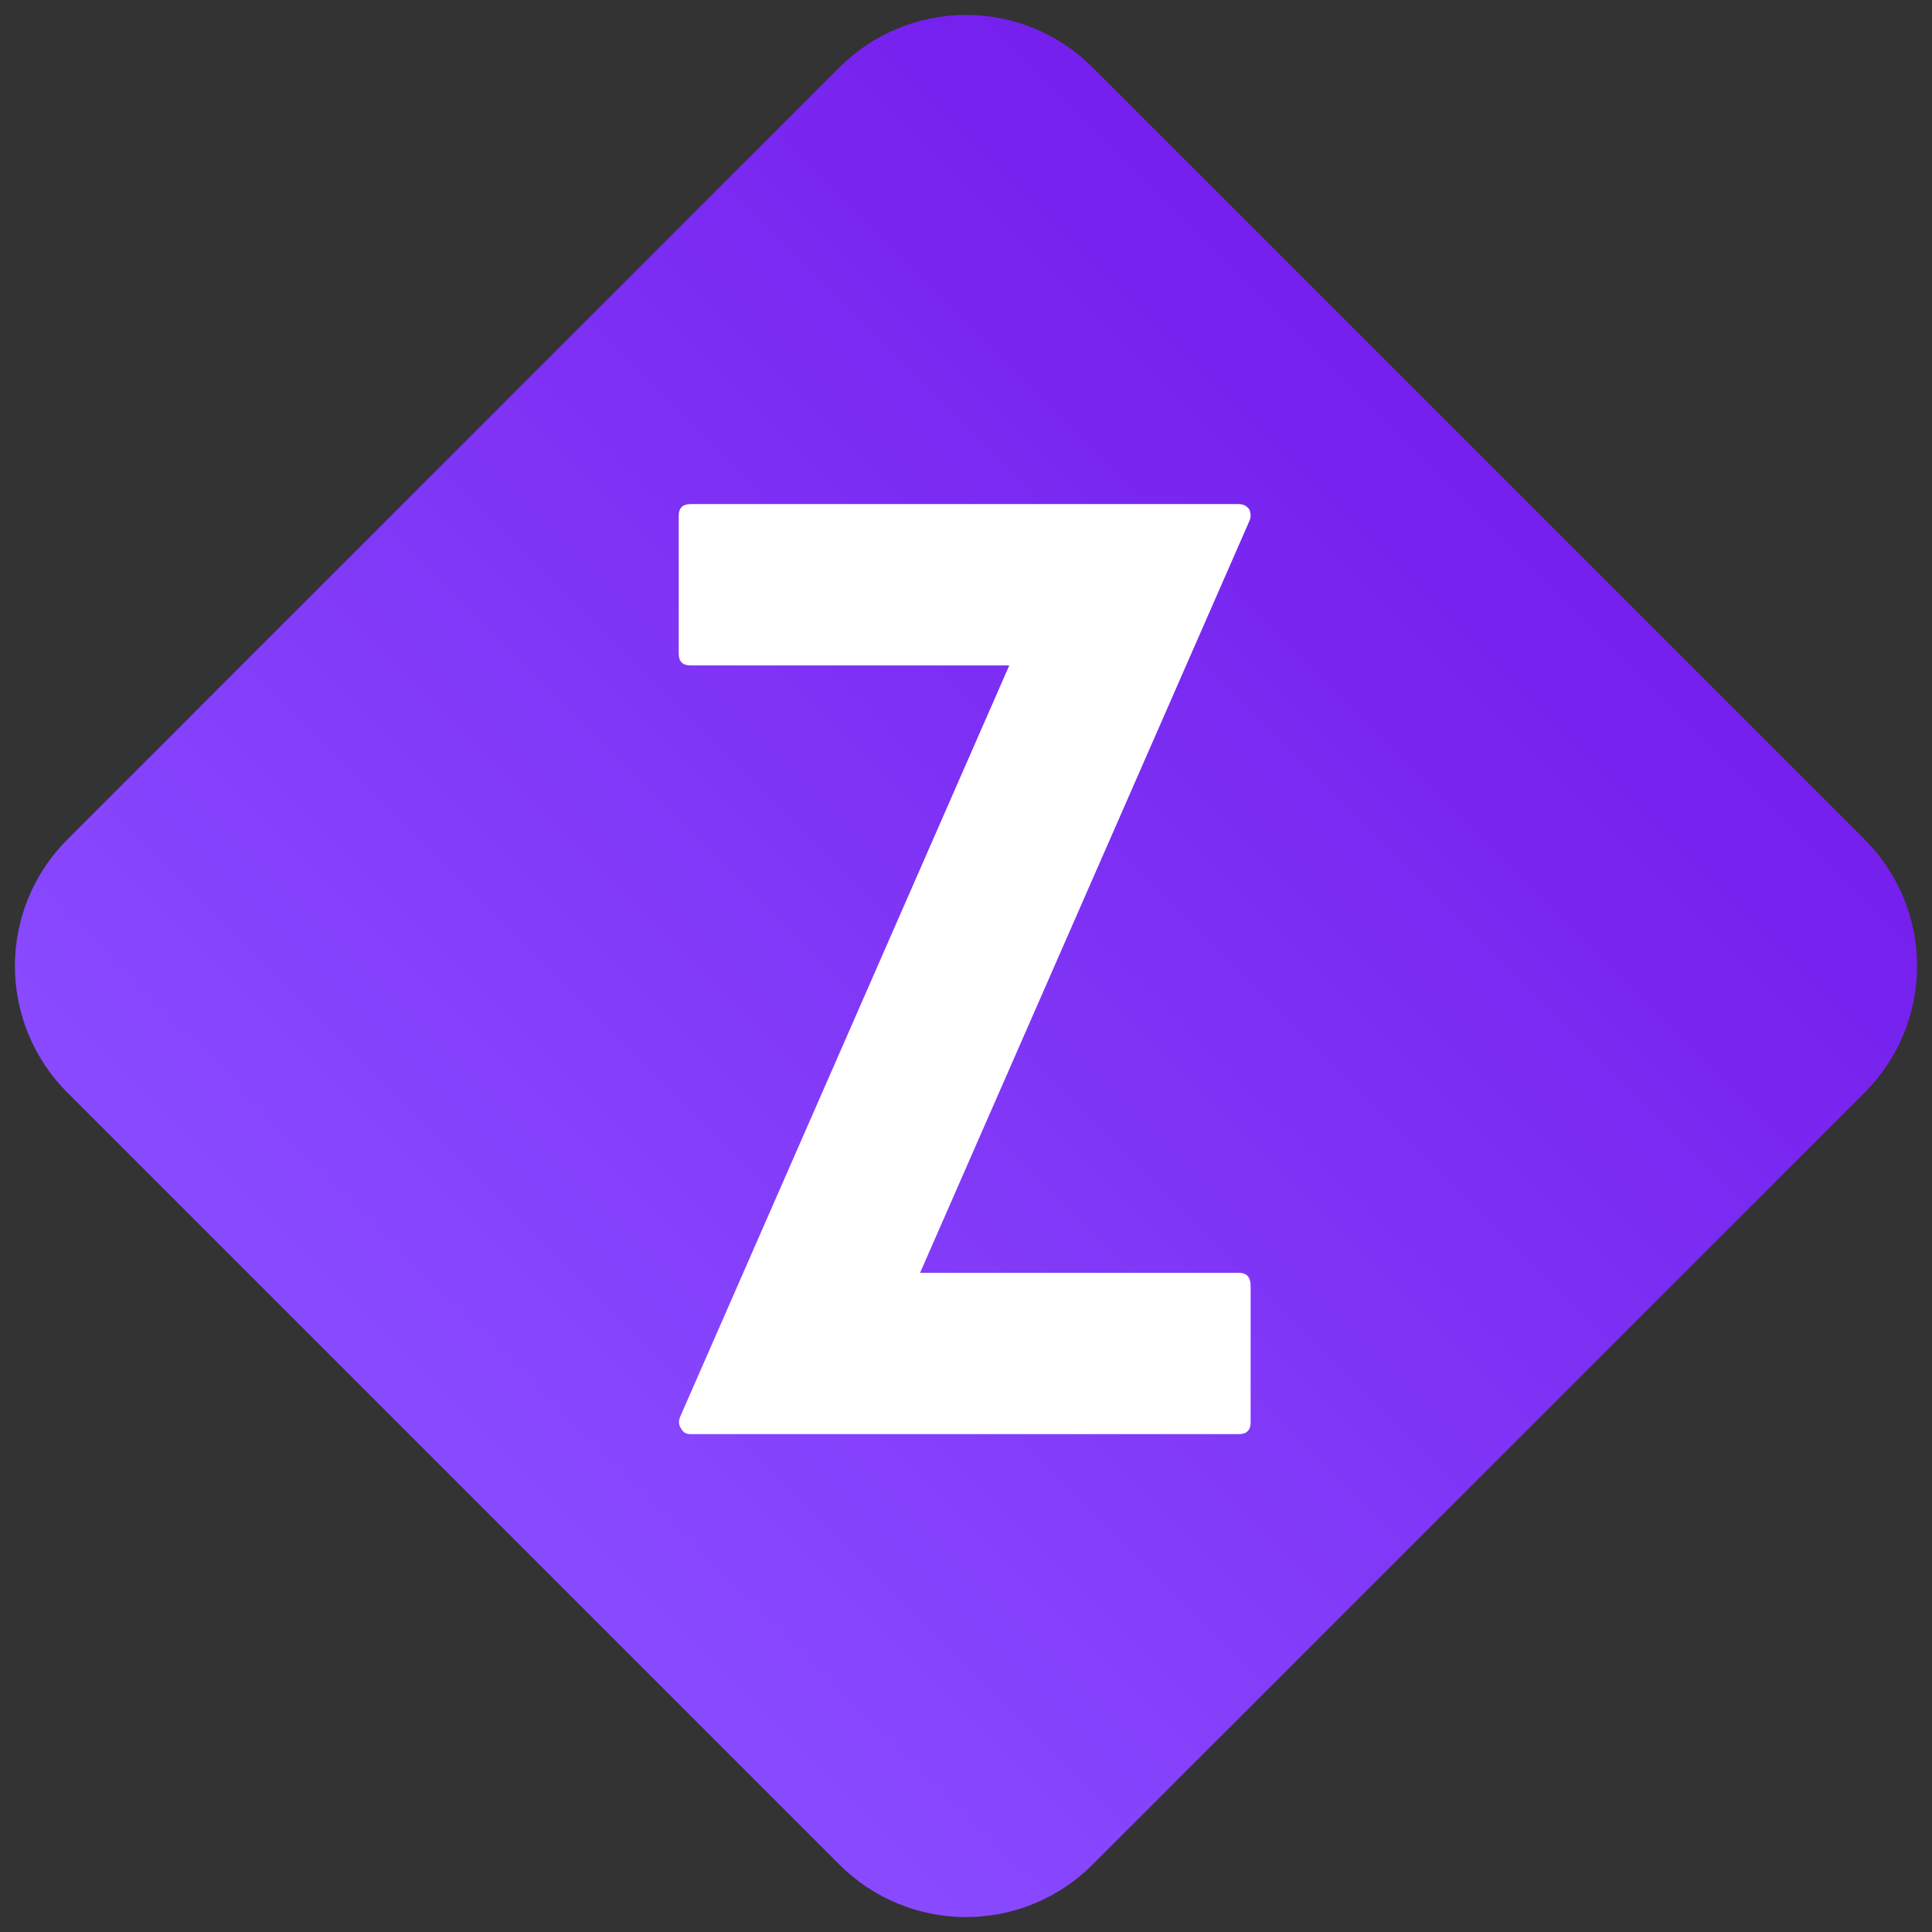
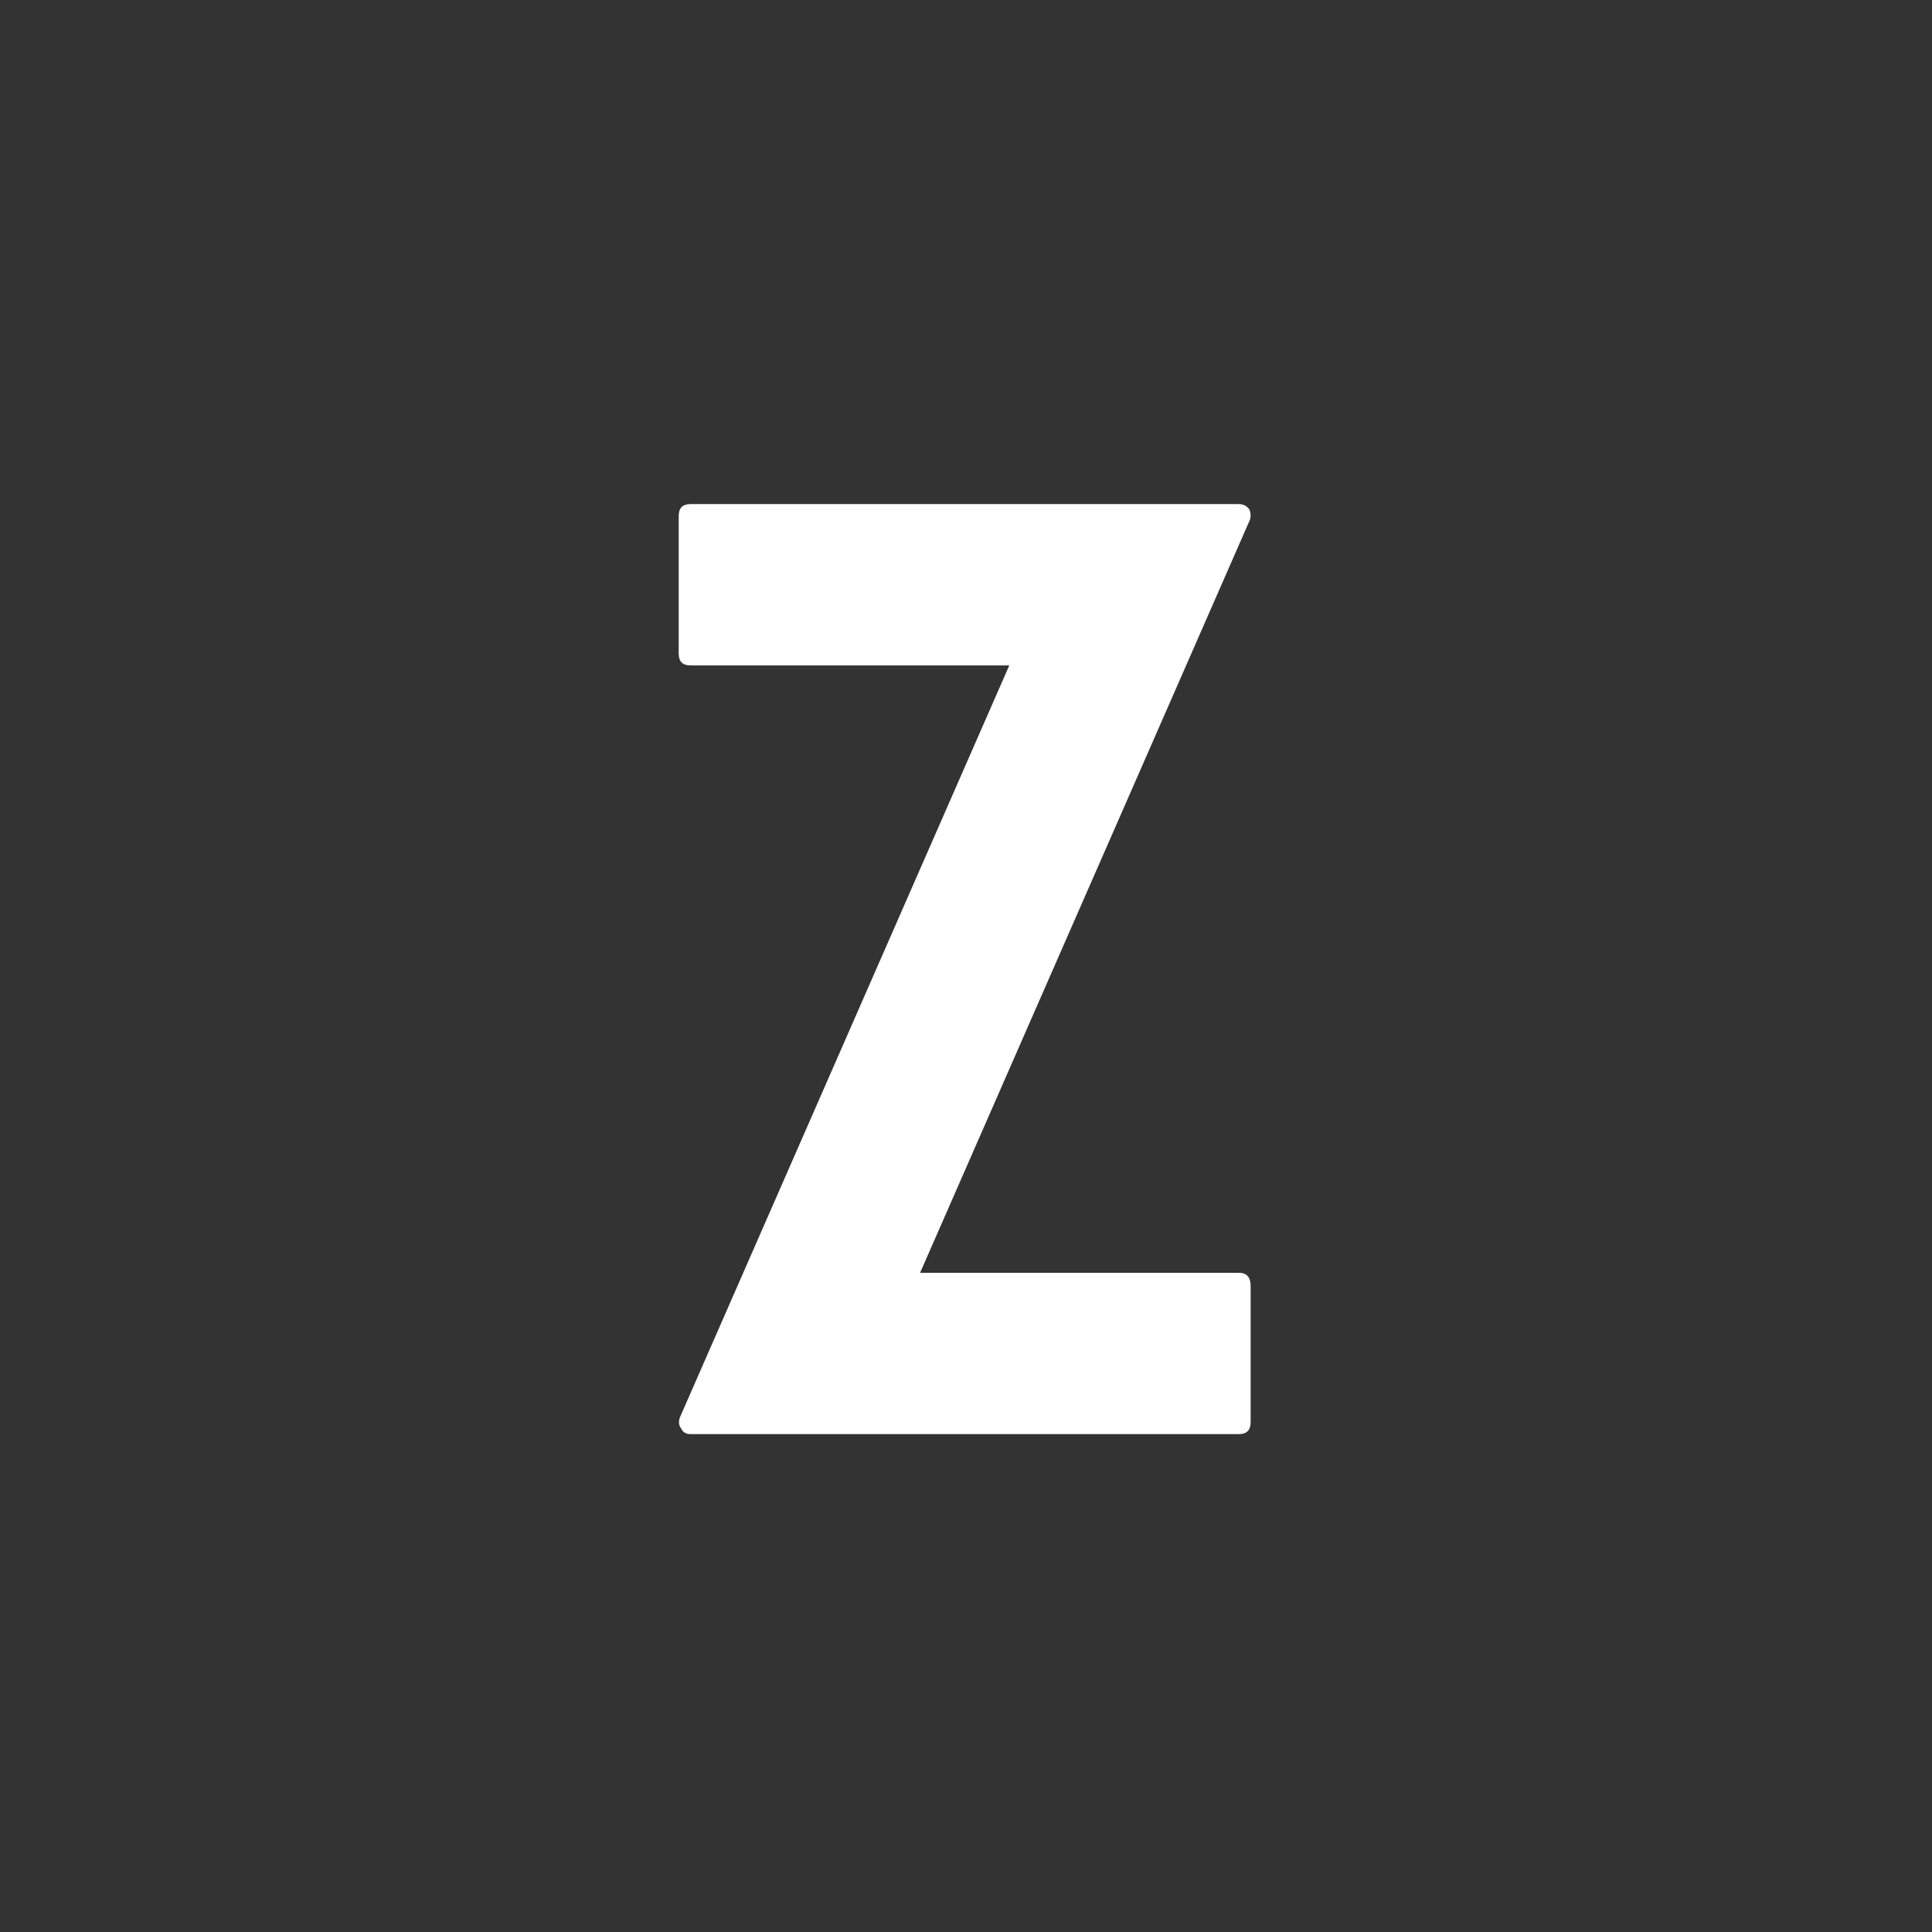
<svg xmlns="http://www.w3.org/2000/svg" width="1080" zoomAndPan="magnify" viewBox="0 0 810 810" height="1080" preserveAspectRatio="xMidYMid meet" version="1.0">
  <rect x="0" y="0" width="810" height="810" fill="#333333" stroke="none" />
  <defs>
    <g />
    <clipPath id="62c2bdeafc">
      <path d="M 6 6 L 804 6 L 804 804 L 6 804 Z M 6 6 " clip-rule="nonzero" />
    </clipPath>
    <clipPath id="6a4e388852">
      <path d="M -24.812 405 L 405 -24.812 L 834.812 405 L 405 834.812 Z M -24.812 405 " clip-rule="nonzero" />
    </clipPath>
    <clipPath id="63b25c6f12">
      <path d="M 458.031 28.223 L 781.781 351.969 C 795.844 366.035 803.746 385.109 803.746 405 C 803.746 424.891 795.844 443.969 781.781 458.035 L 458.031 781.781 C 443.969 795.844 424.891 803.746 405 803.746 C 385.109 803.746 366.031 795.844 351.969 781.781 L 28.219 458.035 C 14.156 443.969 6.254 424.891 6.254 405 C 6.254 385.109 14.156 366.035 28.219 351.969 L 351.969 28.223 C 366.031 14.156 385.109 6.254 405 6.254 C 424.891 6.254 443.969 14.156 458.031 28.223 Z M 458.031 28.223 " clip-rule="nonzero" />
    </clipPath>
    <clipPath id="b5e29238d1">
-       <path d="M 0.238 0.238 L 797.762 0.238 L 797.762 797.762 L 0.238 797.762 Z M 0.238 0.238 " clip-rule="nonzero" />
-     </clipPath>
+       </clipPath>
    <clipPath id="83e7688775">
-       <path d="M -30.812 399 L 399 -30.812 L 828.812 399 L 399 828.812 Z M -30.812 399 " clip-rule="nonzero" />
-     </clipPath>
+       </clipPath>
    <clipPath id="4db8e0088b">
      <path d="M 452.031 22.223 L 775.781 345.969 C 789.844 360.035 797.746 379.109 797.746 399 C 797.746 418.891 789.844 437.969 775.781 452.035 L 452.031 775.781 C 437.969 789.844 418.891 797.746 399 797.746 C 379.109 797.746 360.031 789.844 345.969 775.781 L 22.219 452.035 C 8.156 437.969 0.254 418.891 0.254 399 C 0.254 379.109 8.156 360.035 22.219 345.969 L 345.969 22.223 C 360.031 8.156 379.109 0.254 399 0.254 C 418.891 0.254 437.969 8.156 452.031 22.223 Z M 452.031 22.223 " clip-rule="nonzero" />
    </clipPath>
    <clipPath id="6a0a839b9f">
-       <path d="M -30.812 399 L 399 -30.812 L 828.812 399 L 399 828.812 Z M -30.812 399 " clip-rule="nonzero" />
-     </clipPath>
+       </clipPath>
    <clipPath id="fdcf736368">
-       <path d="M -30.812 399 L 399 -30.812 L 828.812 399 L 399 828.812 Z M -30.812 399 " clip-rule="nonzero" />
-     </clipPath>
+       </clipPath>
    <linearGradient x1="-109.497" gradientTransform="matrix(1.679, -1.679, 1.679, 1.679, -30.812, 399.001)" y1="128" x2="365.497" gradientUnits="userSpaceOnUse" y2="128" id="00677338ff">
      <stop stop-opacity="1" stop-color="rgb(53.729%, 29.019%, 100%)" offset="0" />
      <stop stop-opacity="1" stop-color="rgb(53.729%, 29.019%, 100%)" offset="0.125" />
      <stop stop-opacity="1" stop-color="rgb(53.729%, 29.019%, 100%)" offset="0.188" />
      <stop stop-opacity="1" stop-color="rgb(53.729%, 29.019%, 100%)" offset="0.219" />
      <stop stop-opacity="1" stop-color="rgb(53.7%, 28.958%, 99.974%)" offset="0.234" />
      <stop stop-opacity="1" stop-color="rgb(53.616%, 28.777%, 99.896%)" offset="0.242" />
      <stop stop-opacity="1" stop-color="rgb(53.502%, 28.532%, 99.794%)" offset="0.25" />
      <stop stop-opacity="1" stop-color="rgb(53.389%, 28.288%, 99.692%)" offset="0.258" />
      <stop stop-opacity="1" stop-color="rgb(53.275%, 28.043%, 99.59%)" offset="0.266" />
      <stop stop-opacity="1" stop-color="rgb(53.16%, 27.798%, 99.487%)" offset="0.273" />
      <stop stop-opacity="1" stop-color="rgb(53.047%, 27.554%, 99.385%)" offset="0.281" />
      <stop stop-opacity="1" stop-color="rgb(52.933%, 27.31%, 99.283%)" offset="0.289" />
      <stop stop-opacity="1" stop-color="rgb(52.82%, 27.066%, 99.181%)" offset="0.297" />
      <stop stop-opacity="1" stop-color="rgb(52.705%, 26.822%, 99.078%)" offset="0.305" />
      <stop stop-opacity="1" stop-color="rgb(52.591%, 26.576%, 98.976%)" offset="0.312" />
      <stop stop-opacity="1" stop-color="rgb(52.478%, 26.332%, 98.874%)" offset="0.32" />
      <stop stop-opacity="1" stop-color="rgb(52.364%, 26.088%, 98.772%)" offset="0.328" />
      <stop stop-opacity="1" stop-color="rgb(52.251%, 25.844%, 98.669%)" offset="0.336" />
      <stop stop-opacity="1" stop-color="rgb(52.136%, 25.6%, 98.567%)" offset="0.344" />
      <stop stop-opacity="1" stop-color="rgb(52.023%, 25.356%, 98.463%)" offset="0.352" />
      <stop stop-opacity="1" stop-color="rgb(51.909%, 25.11%, 98.361%)" offset="0.359" />
      <stop stop-opacity="1" stop-color="rgb(51.794%, 24.866%, 98.259%)" offset="0.367" />
      <stop stop-opacity="1" stop-color="rgb(51.682%, 24.622%, 98.157%)" offset="0.375" />
      <stop stop-opacity="1" stop-color="rgb(51.567%, 24.377%, 98.055%)" offset="0.383" />
      <stop stop-opacity="1" stop-color="rgb(51.454%, 24.133%, 97.952%)" offset="0.391" />
      <stop stop-opacity="1" stop-color="rgb(51.34%, 23.889%, 97.85%)" offset="0.398" />
      <stop stop-opacity="1" stop-color="rgb(51.227%, 23.643%, 97.748%)" offset="0.406" />
      <stop stop-opacity="1" stop-color="rgb(51.112%, 23.399%, 97.646%)" offset="0.414" />
      <stop stop-opacity="1" stop-color="rgb(50.998%, 23.155%, 97.543%)" offset="0.422" />
      <stop stop-opacity="1" stop-color="rgb(50.885%, 22.911%, 97.441%)" offset="0.43" />
      <stop stop-opacity="1" stop-color="rgb(50.771%, 22.667%, 97.339%)" offset="0.438" />
      <stop stop-opacity="1" stop-color="rgb(50.658%, 22.423%, 97.237%)" offset="0.445" />
      <stop stop-opacity="1" stop-color="rgb(50.543%, 22.177%, 97.134%)" offset="0.453" />
      <stop stop-opacity="1" stop-color="rgb(50.43%, 21.933%, 97.031%)" offset="0.461" />
      <stop stop-opacity="1" stop-color="rgb(50.316%, 21.689%, 96.928%)" offset="0.469" />
      <stop stop-opacity="1" stop-color="rgb(50.201%, 21.445%, 96.826%)" offset="0.477" />
      <stop stop-opacity="1" stop-color="rgb(50.089%, 21.201%, 96.724%)" offset="0.484" />
      <stop stop-opacity="1" stop-color="rgb(49.974%, 20.956%, 96.622%)" offset="0.492" />
      <stop stop-opacity="1" stop-color="rgb(49.861%, 20.711%, 96.519%)" offset="0.5" />
      <stop stop-opacity="1" stop-color="rgb(49.747%, 20.467%, 96.417%)" offset="0.508" />
      <stop stop-opacity="1" stop-color="rgb(49.634%, 20.222%, 96.315%)" offset="0.516" />
      <stop stop-opacity="1" stop-color="rgb(49.519%, 19.978%, 96.213%)" offset="0.523" />
      <stop stop-opacity="1" stop-color="rgb(49.405%, 19.734%, 96.111%)" offset="0.531" />
      <stop stop-opacity="1" stop-color="rgb(49.292%, 19.49%, 96.008%)" offset="0.539" />
      <stop stop-opacity="1" stop-color="rgb(49.178%, 19.244%, 95.906%)" offset="0.547" />
      <stop stop-opacity="1" stop-color="rgb(49.065%, 19%, 95.804%)" offset="0.555" />
      <stop stop-opacity="1" stop-color="rgb(48.95%, 18.756%, 95.702%)" offset="0.562" />
      <stop stop-opacity="1" stop-color="rgb(48.837%, 18.512%, 95.599%)" offset="0.57" />
      <stop stop-opacity="1" stop-color="rgb(48.723%, 18.268%, 95.496%)" offset="0.578" />
      <stop stop-opacity="1" stop-color="rgb(48.608%, 18.024%, 95.393%)" offset="0.586" />
      <stop stop-opacity="1" stop-color="rgb(48.495%, 17.778%, 95.291%)" offset="0.594" />
      <stop stop-opacity="1" stop-color="rgb(48.381%, 17.534%, 95.189%)" offset="0.602" />
      <stop stop-opacity="1" stop-color="rgb(48.268%, 17.29%, 95.087%)" offset="0.609" />
      <stop stop-opacity="1" stop-color="rgb(48.154%, 17.046%, 94.984%)" offset="0.617" />
      <stop stop-opacity="1" stop-color="rgb(48.041%, 16.801%, 94.882%)" offset="0.625" />
      <stop stop-opacity="1" stop-color="rgb(47.926%, 16.557%, 94.78%)" offset="0.633" />
      <stop stop-opacity="1" stop-color="rgb(47.812%, 16.312%, 94.678%)" offset="0.641" />
      <stop stop-opacity="1" stop-color="rgb(47.699%, 16.068%, 94.576%)" offset="0.648" />
      <stop stop-opacity="1" stop-color="rgb(47.585%, 15.823%, 94.473%)" offset="0.656" />
      <stop stop-opacity="1" stop-color="rgb(47.472%, 15.579%, 94.371%)" offset="0.664" />
      <stop stop-opacity="1" stop-color="rgb(47.357%, 15.335%, 94.269%)" offset="0.672" />
      <stop stop-opacity="1" stop-color="rgb(47.244%, 15.089%, 94.167%)" offset="0.68" />
      <stop stop-opacity="1" stop-color="rgb(47.13%, 14.845%, 94.063%)" offset="0.688" />
      <stop stop-opacity="1" stop-color="rgb(47.015%, 14.601%, 93.961%)" offset="0.695" />
      <stop stop-opacity="1" stop-color="rgb(46.902%, 14.357%, 93.858%)" offset="0.703" />
      <stop stop-opacity="1" stop-color="rgb(46.788%, 14.113%, 93.756%)" offset="0.711" />
      <stop stop-opacity="1" stop-color="rgb(46.675%, 13.869%, 93.654%)" offset="0.719" />
      <stop stop-opacity="1" stop-color="rgb(46.561%, 13.623%, 93.552%)" offset="0.727" />
      <stop stop-opacity="1" stop-color="rgb(46.446%, 13.379%, 93.449%)" offset="0.734" />
      <stop stop-opacity="1" stop-color="rgb(46.333%, 13.135%, 93.347%)" offset="0.742" />
      <stop stop-opacity="1" stop-color="rgb(46.219%, 12.891%, 93.245%)" offset="0.75" />
      <stop stop-opacity="1" stop-color="rgb(46.106%, 12.646%, 93.143%)" offset="0.758" />
      <stop stop-opacity="1" stop-color="rgb(45.992%, 12.402%, 93.04%)" offset="0.766" />
      <stop stop-opacity="1" stop-color="rgb(45.906%, 12.219%, 92.964%)" offset="0.781" />
      <stop stop-opacity="1" stop-color="rgb(45.879%, 12.16%, 92.94%)" offset="0.812" />
      <stop stop-opacity="1" stop-color="rgb(45.879%, 12.16%, 92.94%)" offset="0.875" />
      <stop stop-opacity="1" stop-color="rgb(45.879%, 12.16%, 92.94%)" offset="1" />
    </linearGradient>
    <clipPath id="41ec8f2e79">
      <rect x="0" width="798" y="0" height="798" />
    </clipPath>
  </defs>
  <g clip-path="url(#62c2bdeafc)">
    <g clip-path="url(#6a4e388852)">
      <g clip-path="url(#63b25c6f12)">
        <g transform="matrix(1, 0, 0, 1, 6, 6)">
          <g clip-path="url(#41ec8f2e79)">
            <g clip-path="url(#b5e29238d1)">
              <g clip-path="url(#83e7688775)">
                <g clip-path="url(#4db8e0088b)">
                  <g clip-path="url(#6a0a839b9f)">
                    <g clip-path="url(#fdcf736368)">
                      <path fill="url(#00677338ff)" d="M -398.492 399 L 399 1196.492 L 1196.492 399 L 399 -398.492 Z M -398.492 399 " fill-rule="nonzero" />
                    </g>
                  </g>
                </g>
              </g>
            </g>
          </g>
        </g>
      </g>
    </g>
  </g>
  <g fill="#ffffff" fill-opacity="1">
    <g transform="translate(272.456, 596.311)">
      <g>
-         <path d="M 246.922 -62.688 C 250.223 -62.688 251.875 -60.852 251.875 -57.188 L 251.875 0 C 251.875 3.301 250.223 4.953 246.922 4.953 L 17.047 4.953 C 15.211 4.953 13.93 4.219 13.203 2.75 C 12.098 1.281 11.914 -0.367 12.656 -2.203 L 150.688 -317.328 L 17.047 -317.328 C 13.742 -317.328 12.094 -318.973 12.094 -322.266 L 12.094 -380.016 C 12.094 -383.316 13.742 -384.969 17.047 -384.969 L 183.688 -384.969 C 183.688 -384.969 183.867 -384.969 184.234 -384.969 L 246.922 -384.969 C 248.754 -384.969 250.223 -384.234 251.328 -382.766 C 252.055 -380.93 252.055 -379.281 251.328 -377.812 L 113.297 -62.688 Z M 246.922 -62.688 " />
+         <path d="M 246.922 -62.688 C 250.223 -62.688 251.875 -60.852 251.875 -57.188 L 251.875 0 C 251.875 3.301 250.223 4.953 246.922 4.953 L 17.047 4.953 C 15.211 4.953 13.93 4.219 13.203 2.75 C 12.098 1.281 11.914 -0.367 12.656 -2.203 L 150.688 -317.328 L 17.047 -317.328 C 13.742 -317.328 12.094 -318.973 12.094 -322.266 L 12.094 -380.016 C 12.094 -383.316 13.742 -384.969 17.047 -384.969 L 183.688 -384.969 C 183.688 -384.969 183.867 -384.969 184.234 -384.969 L 246.922 -384.969 C 248.754 -384.969 250.223 -384.234 251.328 -382.766 C 252.055 -380.93 252.055 -379.281 251.328 -377.812 L 113.297 -62.688 M 246.922 -62.688 " />
      </g>
    </g>
  </g>
</svg>